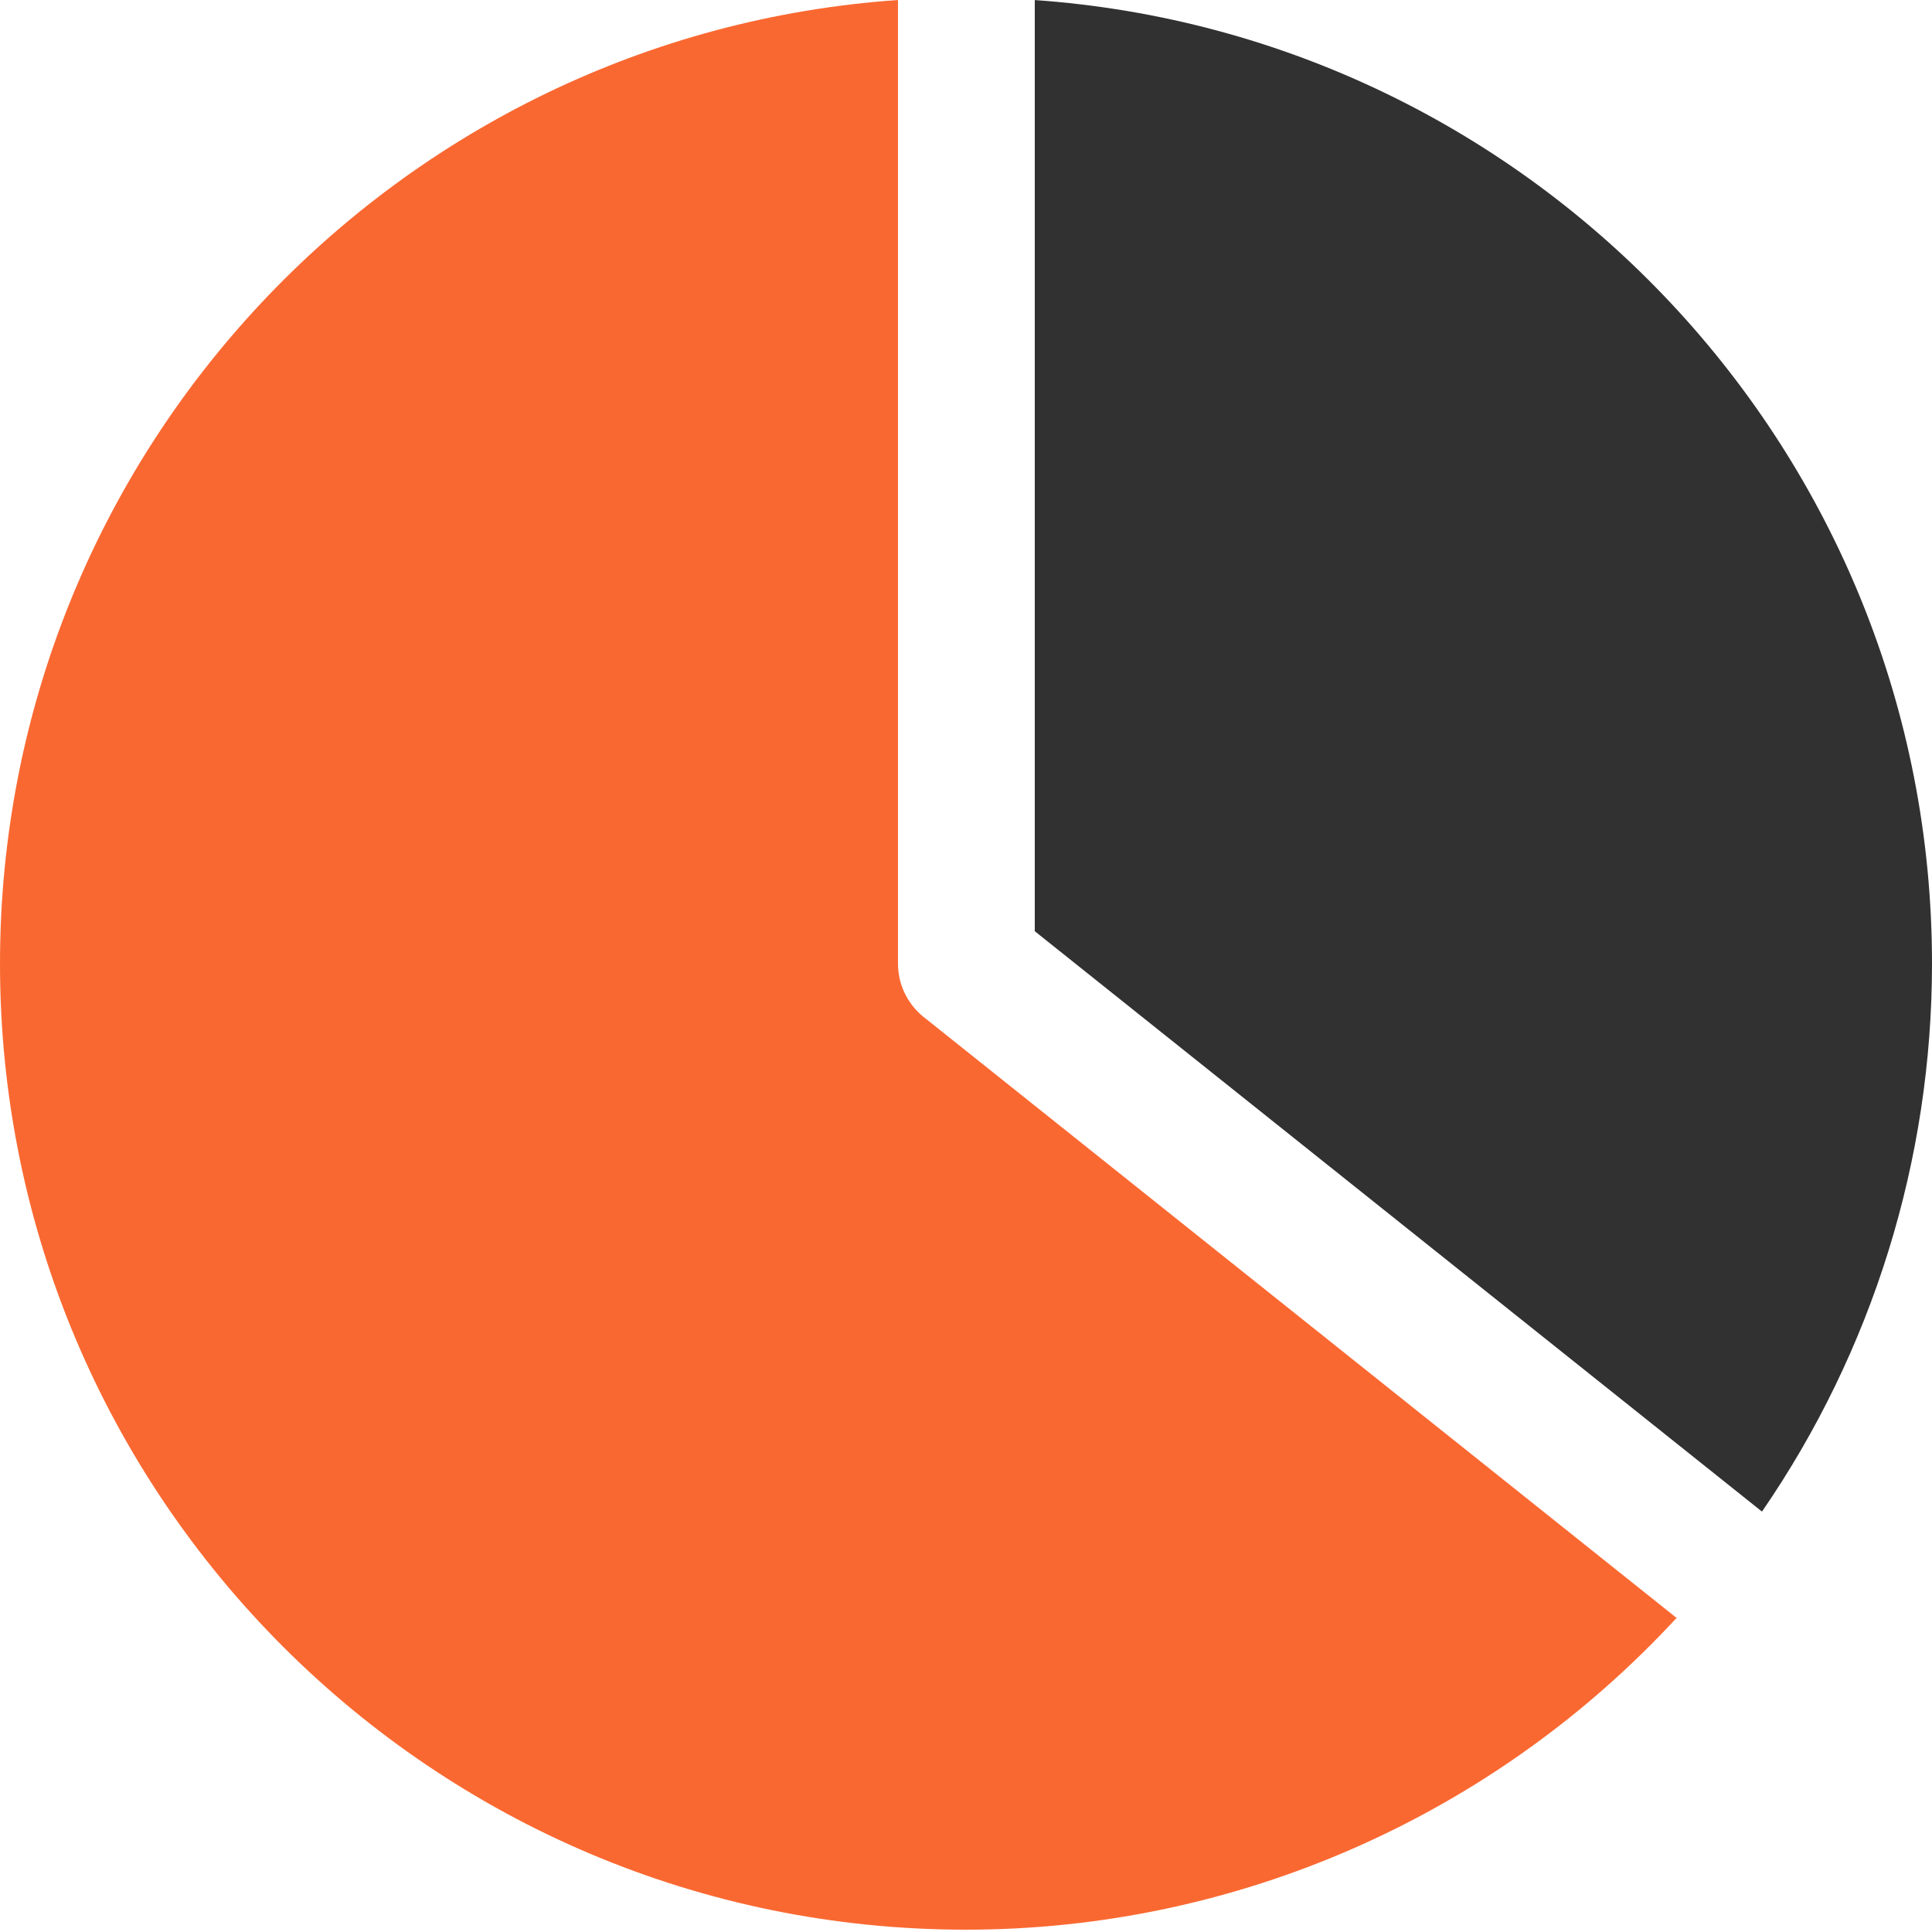
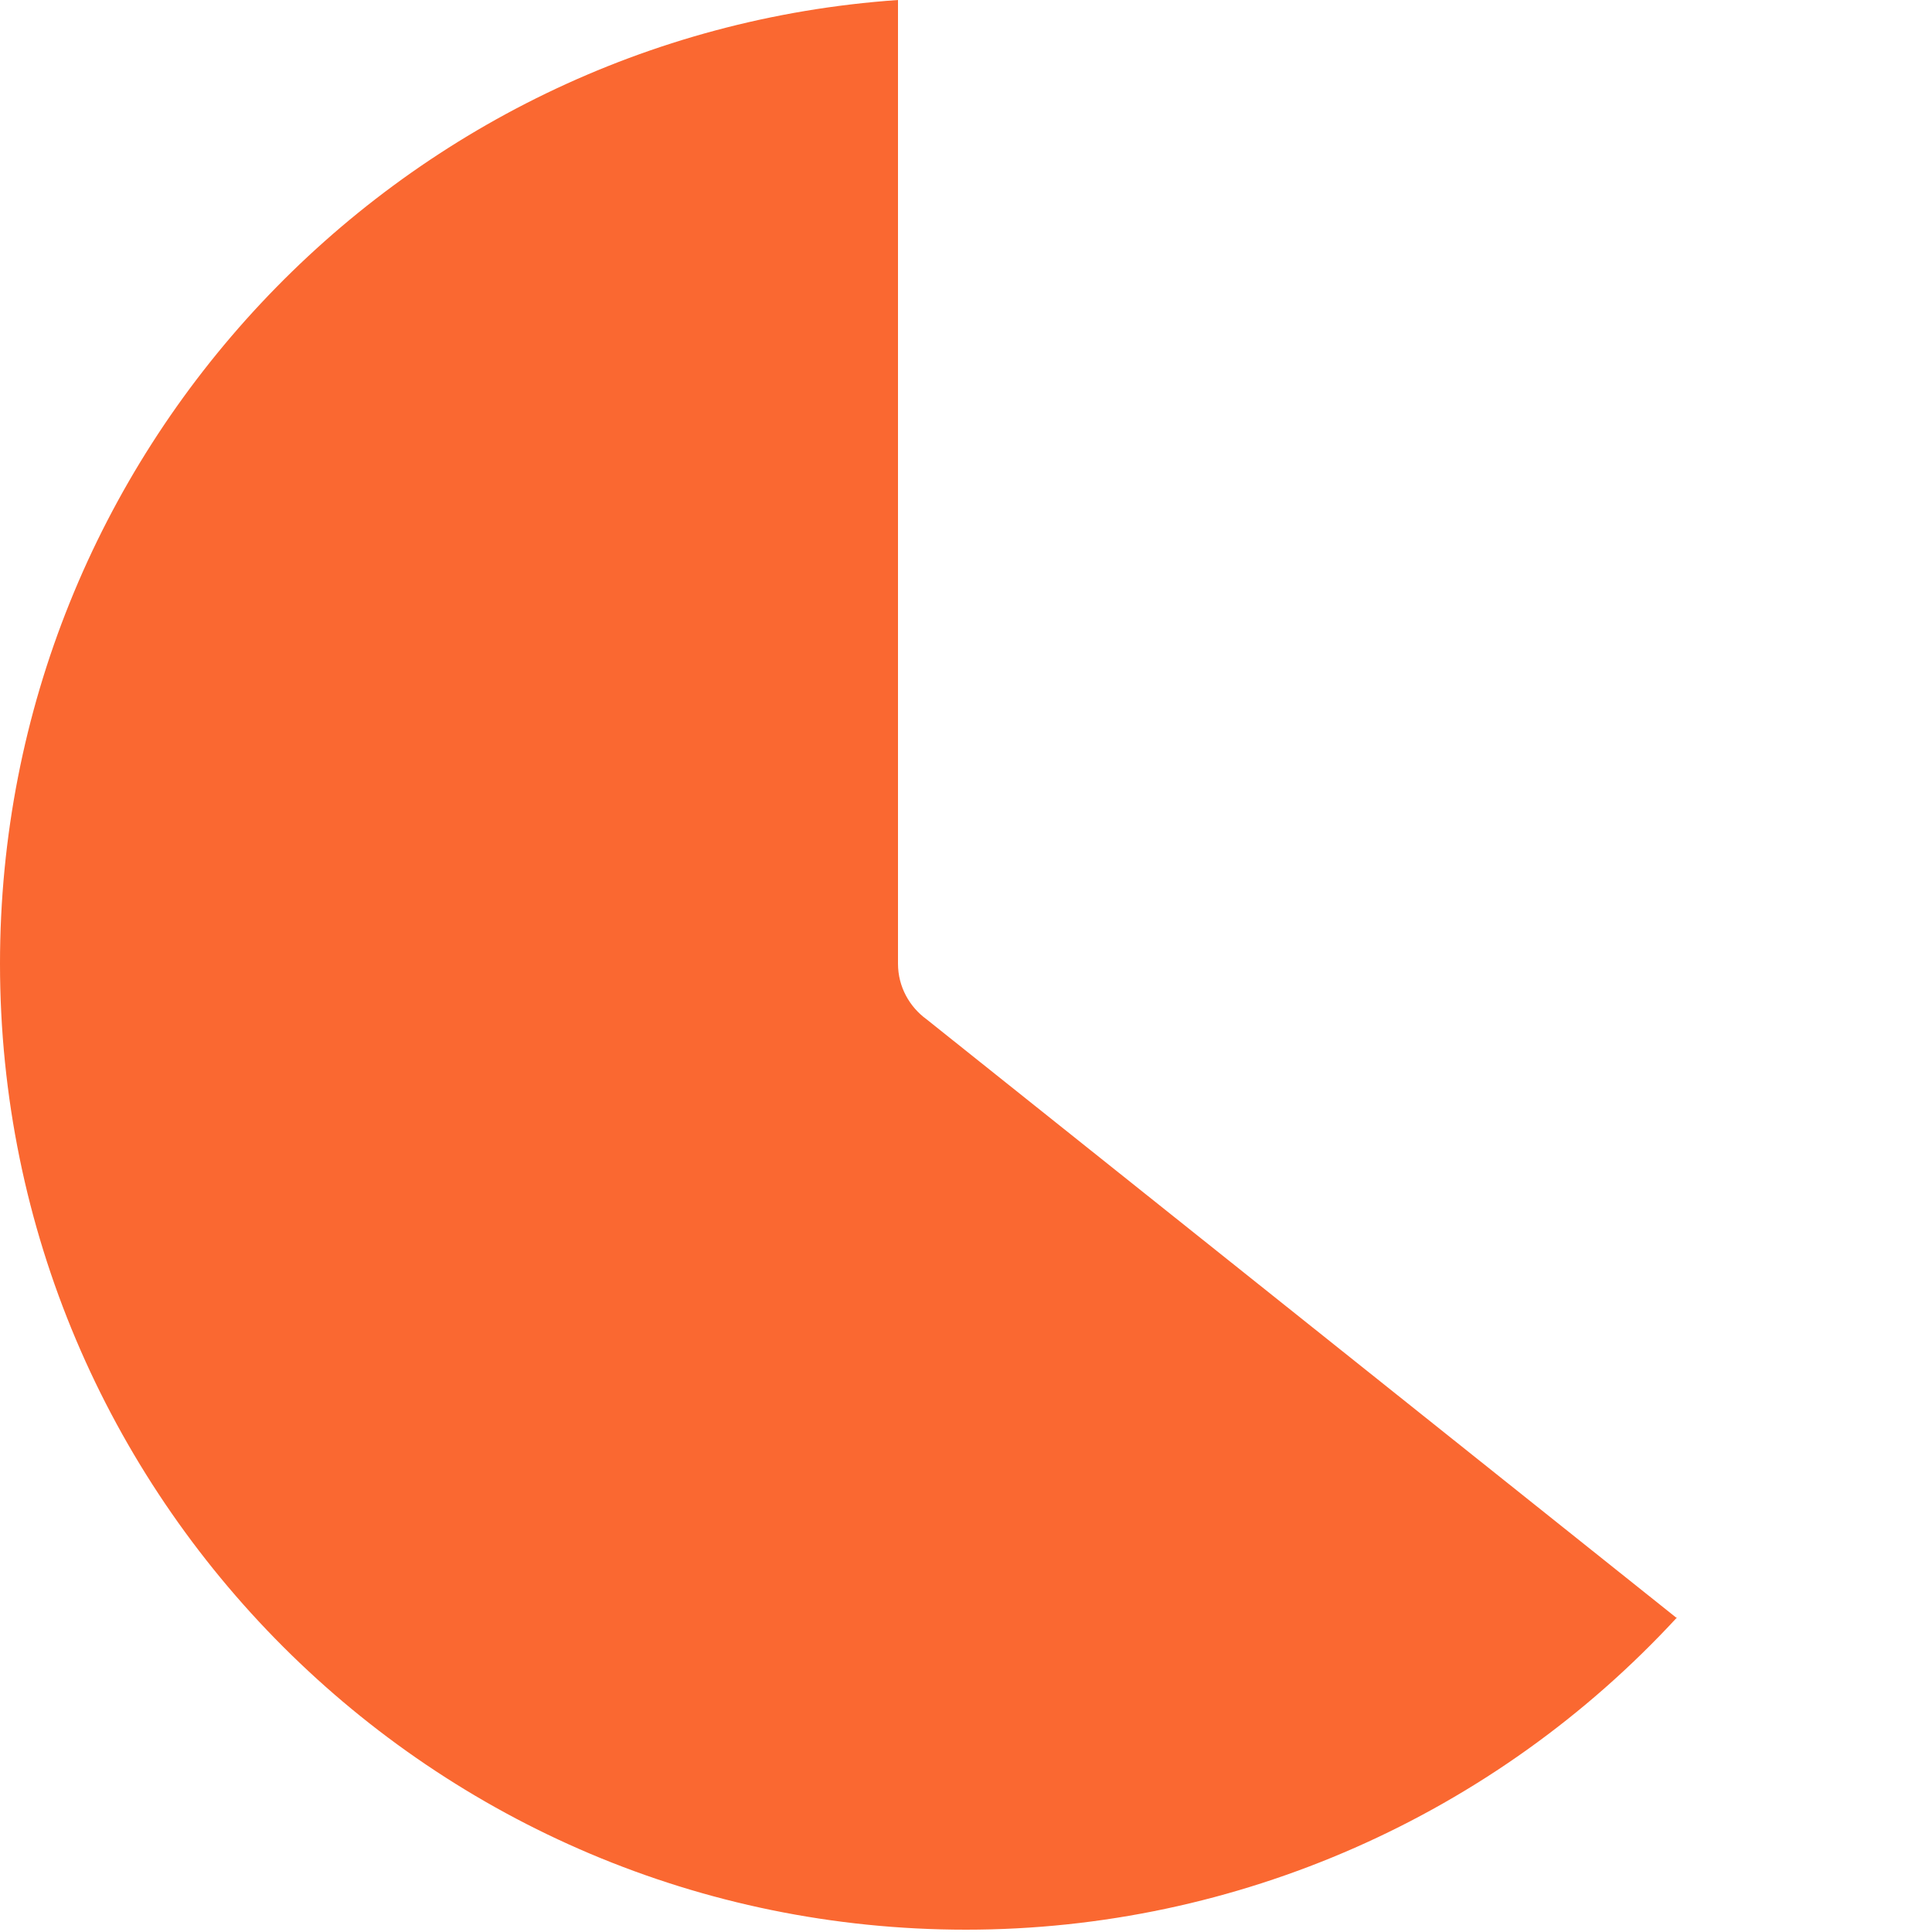
<svg xmlns="http://www.w3.org/2000/svg" width="64" height="64" fill-rule="evenodd" clip-rule="evenodd" image-rendering="optimizeQuality" shape-rendering="geometricPrecision" text-rendering="geometricPrecision" viewBox="0 0 25 25">
  <path fill="#fa6831" d="M21.7 20.93c-2.36,2.56 -5.69,4.04 -9.2,4.04 -6.9,0 -12.5,-5.6 -12.5,-12.5 0,-6.61 5.13,-12.02 11.62,-12.47l0 12.47c0,0.3 0.15,0.56 0.37,0.72l9.71 7.75z" />
-   <path fill="#313131" d="M13.38 0c6.49,0.45 11.62,5.86 11.62,12.47 0,2.54 -0.77,5.01 -2.2,7.09l-9.41 -7.51 0 -12.05z" />
</svg>